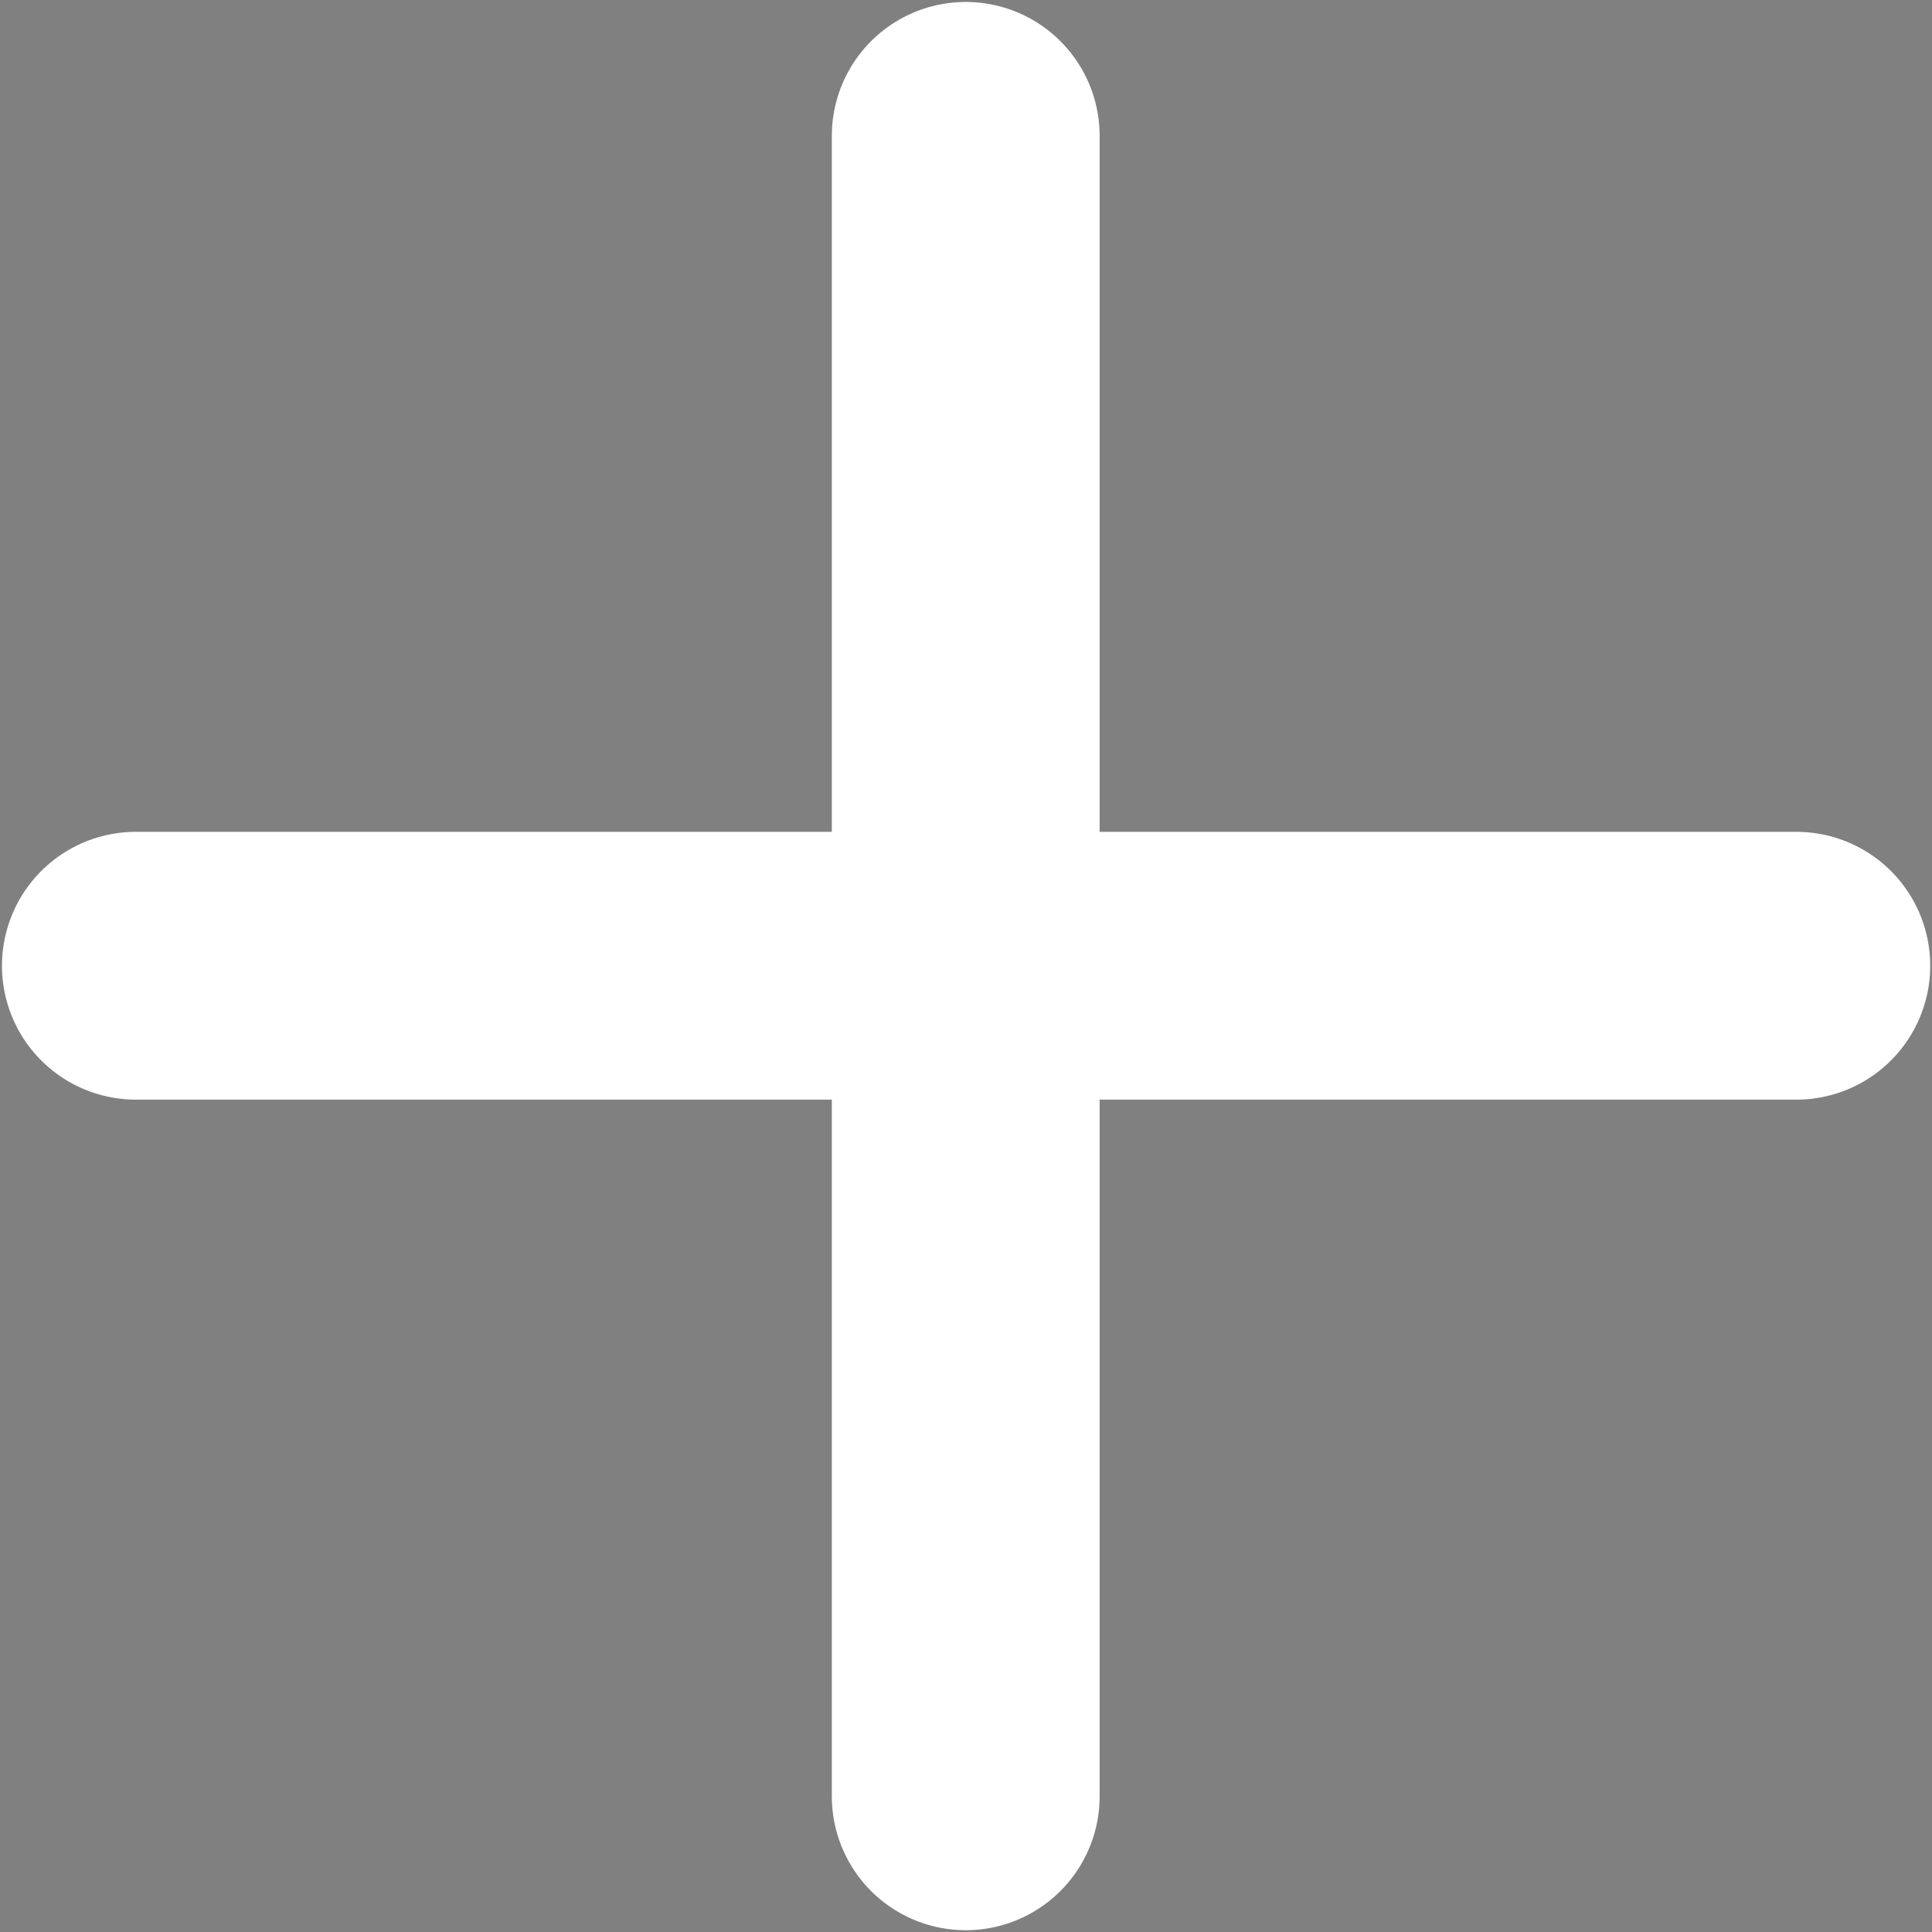
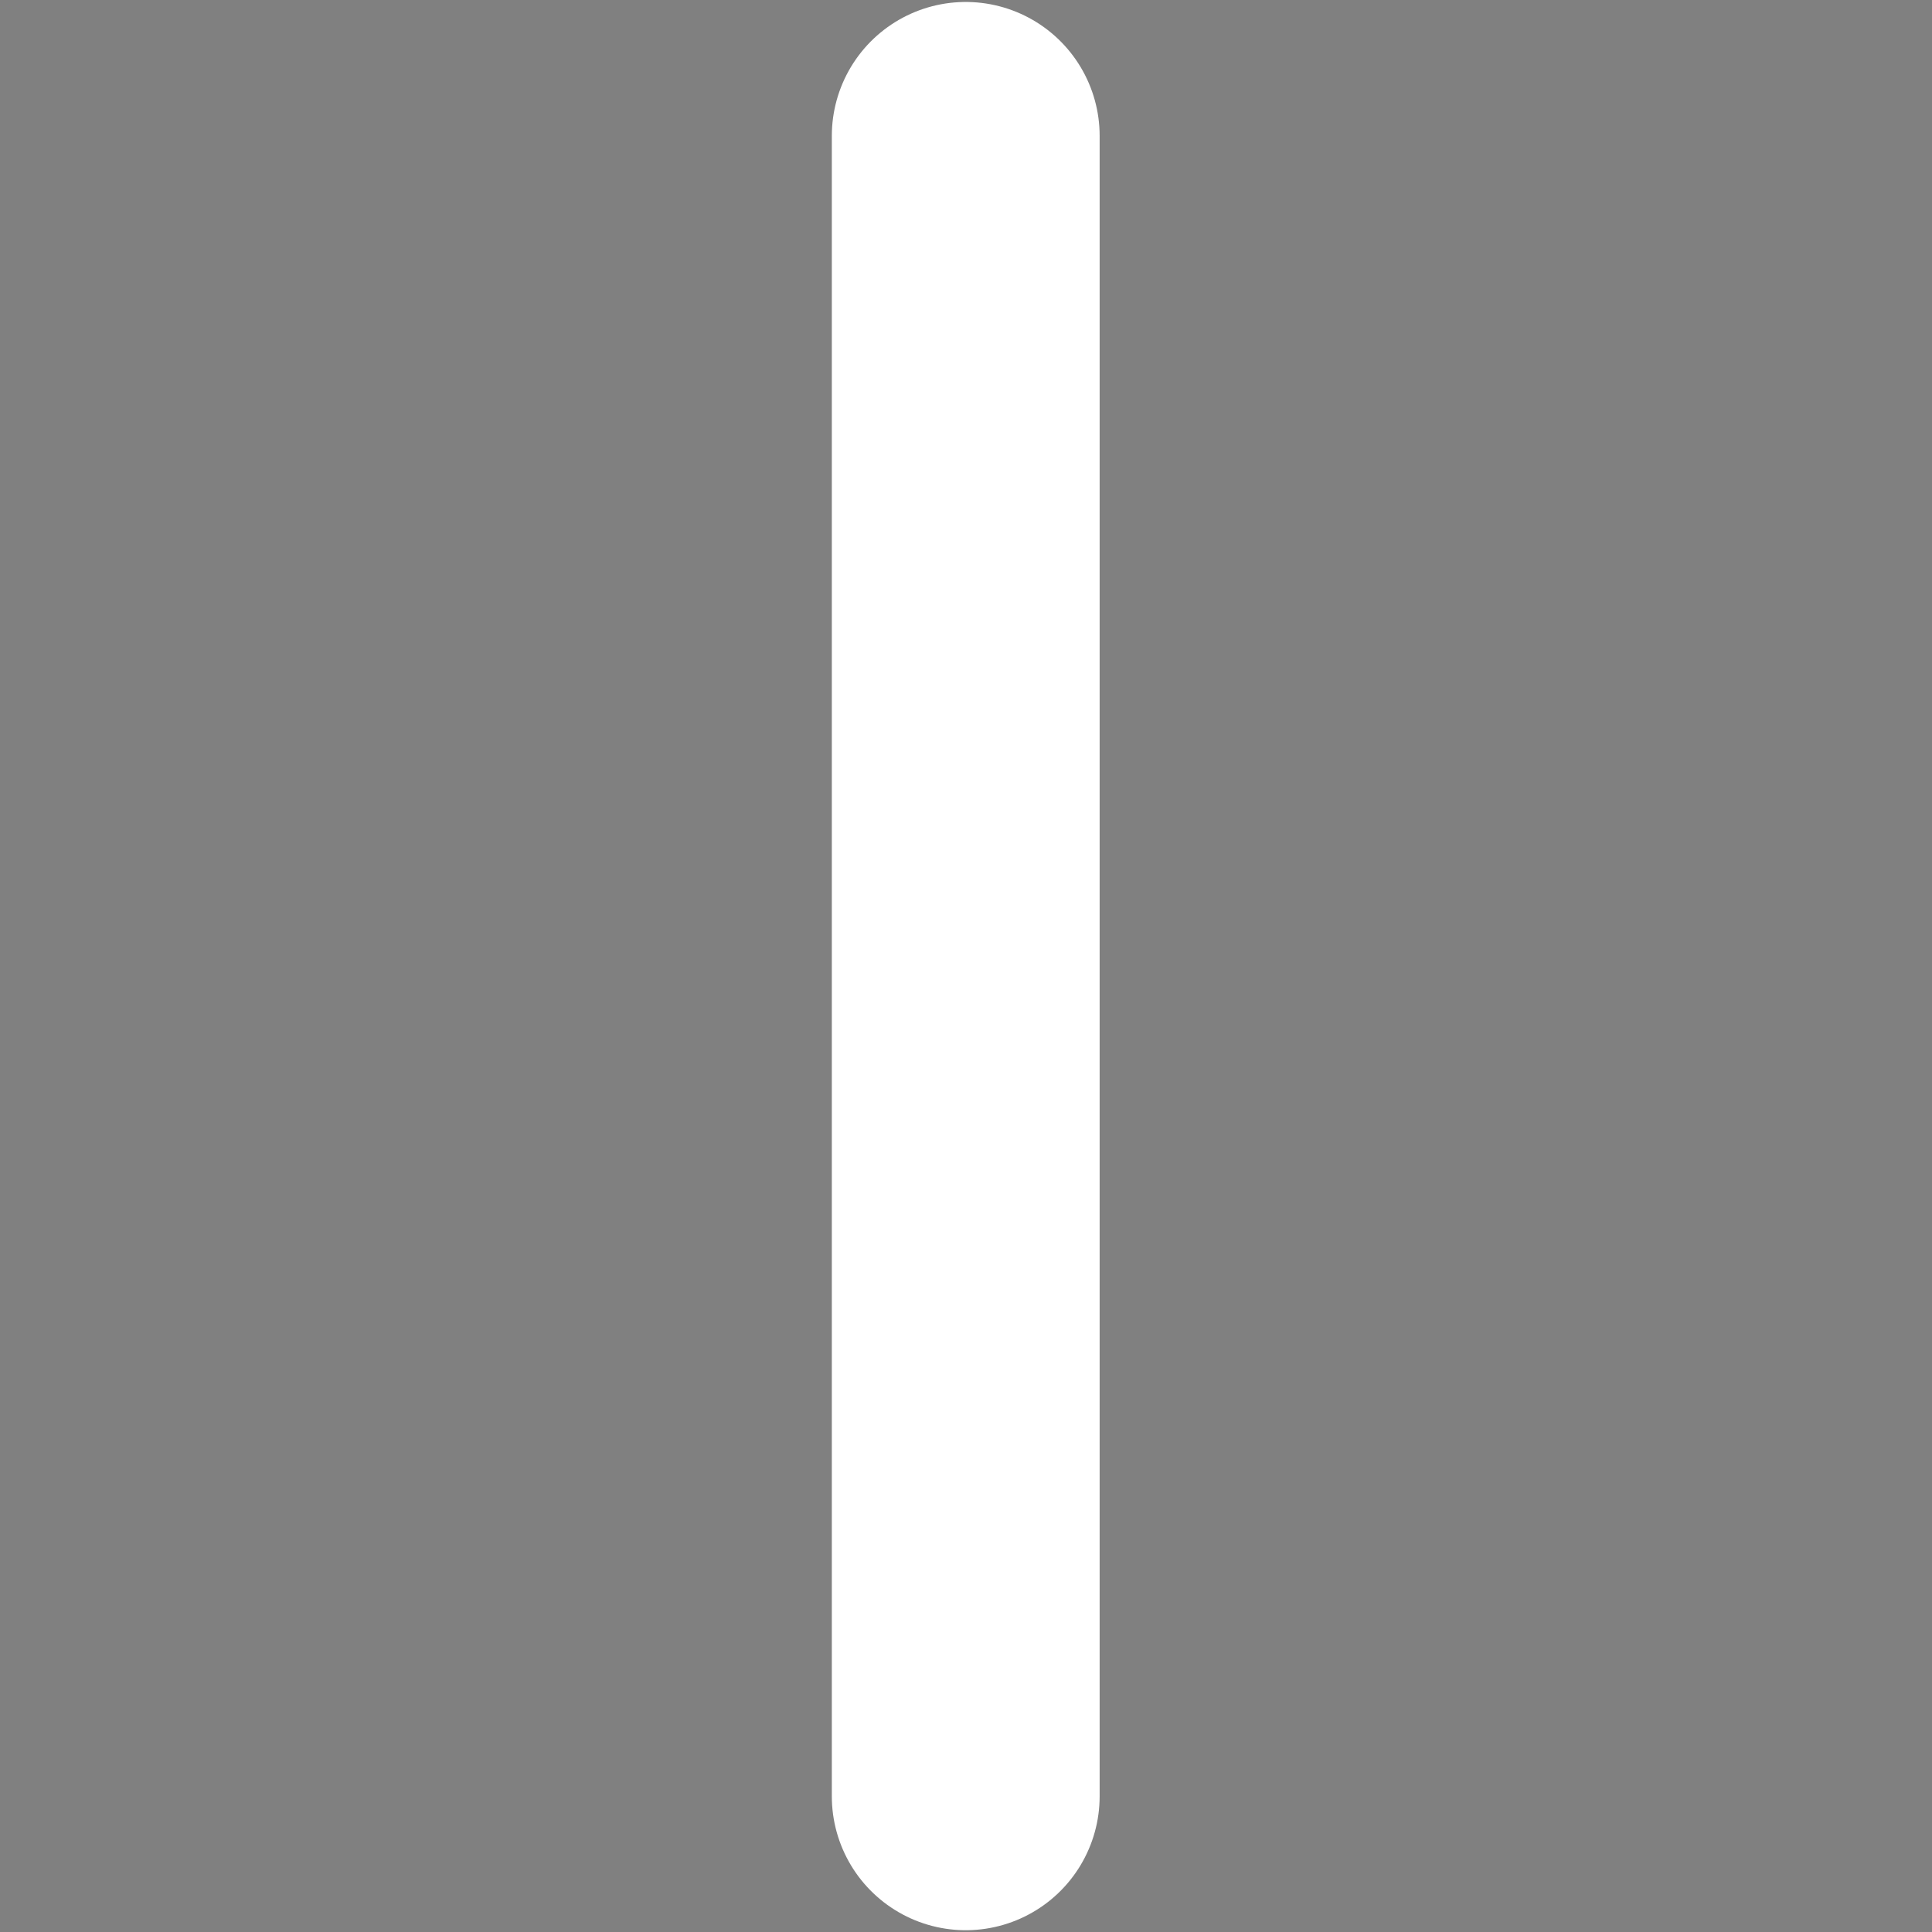
<svg xmlns="http://www.w3.org/2000/svg" id="svg14" version="1.1" viewBox="0 0 10.821 10.821" height="10.821" width="10.821">
  <rect x="0" y="0" width="10.821" height="10.821" fill="#808080" stroke="none" />
  <defs id="defs4">
    <style id="style2">.a{fill:#3c5a65;stroke:#fff;stroke-linecap:round;stroke-linejoin:round;stroke-width:1.5px;}</style>
  </defs>
  <g id="g12" transform="translate(-6.211,-6.211)">
    <path style="fill:#3c5a65;stroke:#ffffff;stroke-width:1.5px;stroke-linecap:round;stroke-linejoin:round" id="path8" transform="translate(-6.38,-5.028)" d="m 18,12 v 9.3" class="a" />
-     <path style="fill:#3c5a65;stroke:#ffffff;stroke-width:1.5px;stroke-linecap:round;stroke-linejoin:round" id="path10" transform="translate(-5.028,-6.38)" d="m 12,18 h 9.3" class="a" />
  </g>
</svg>